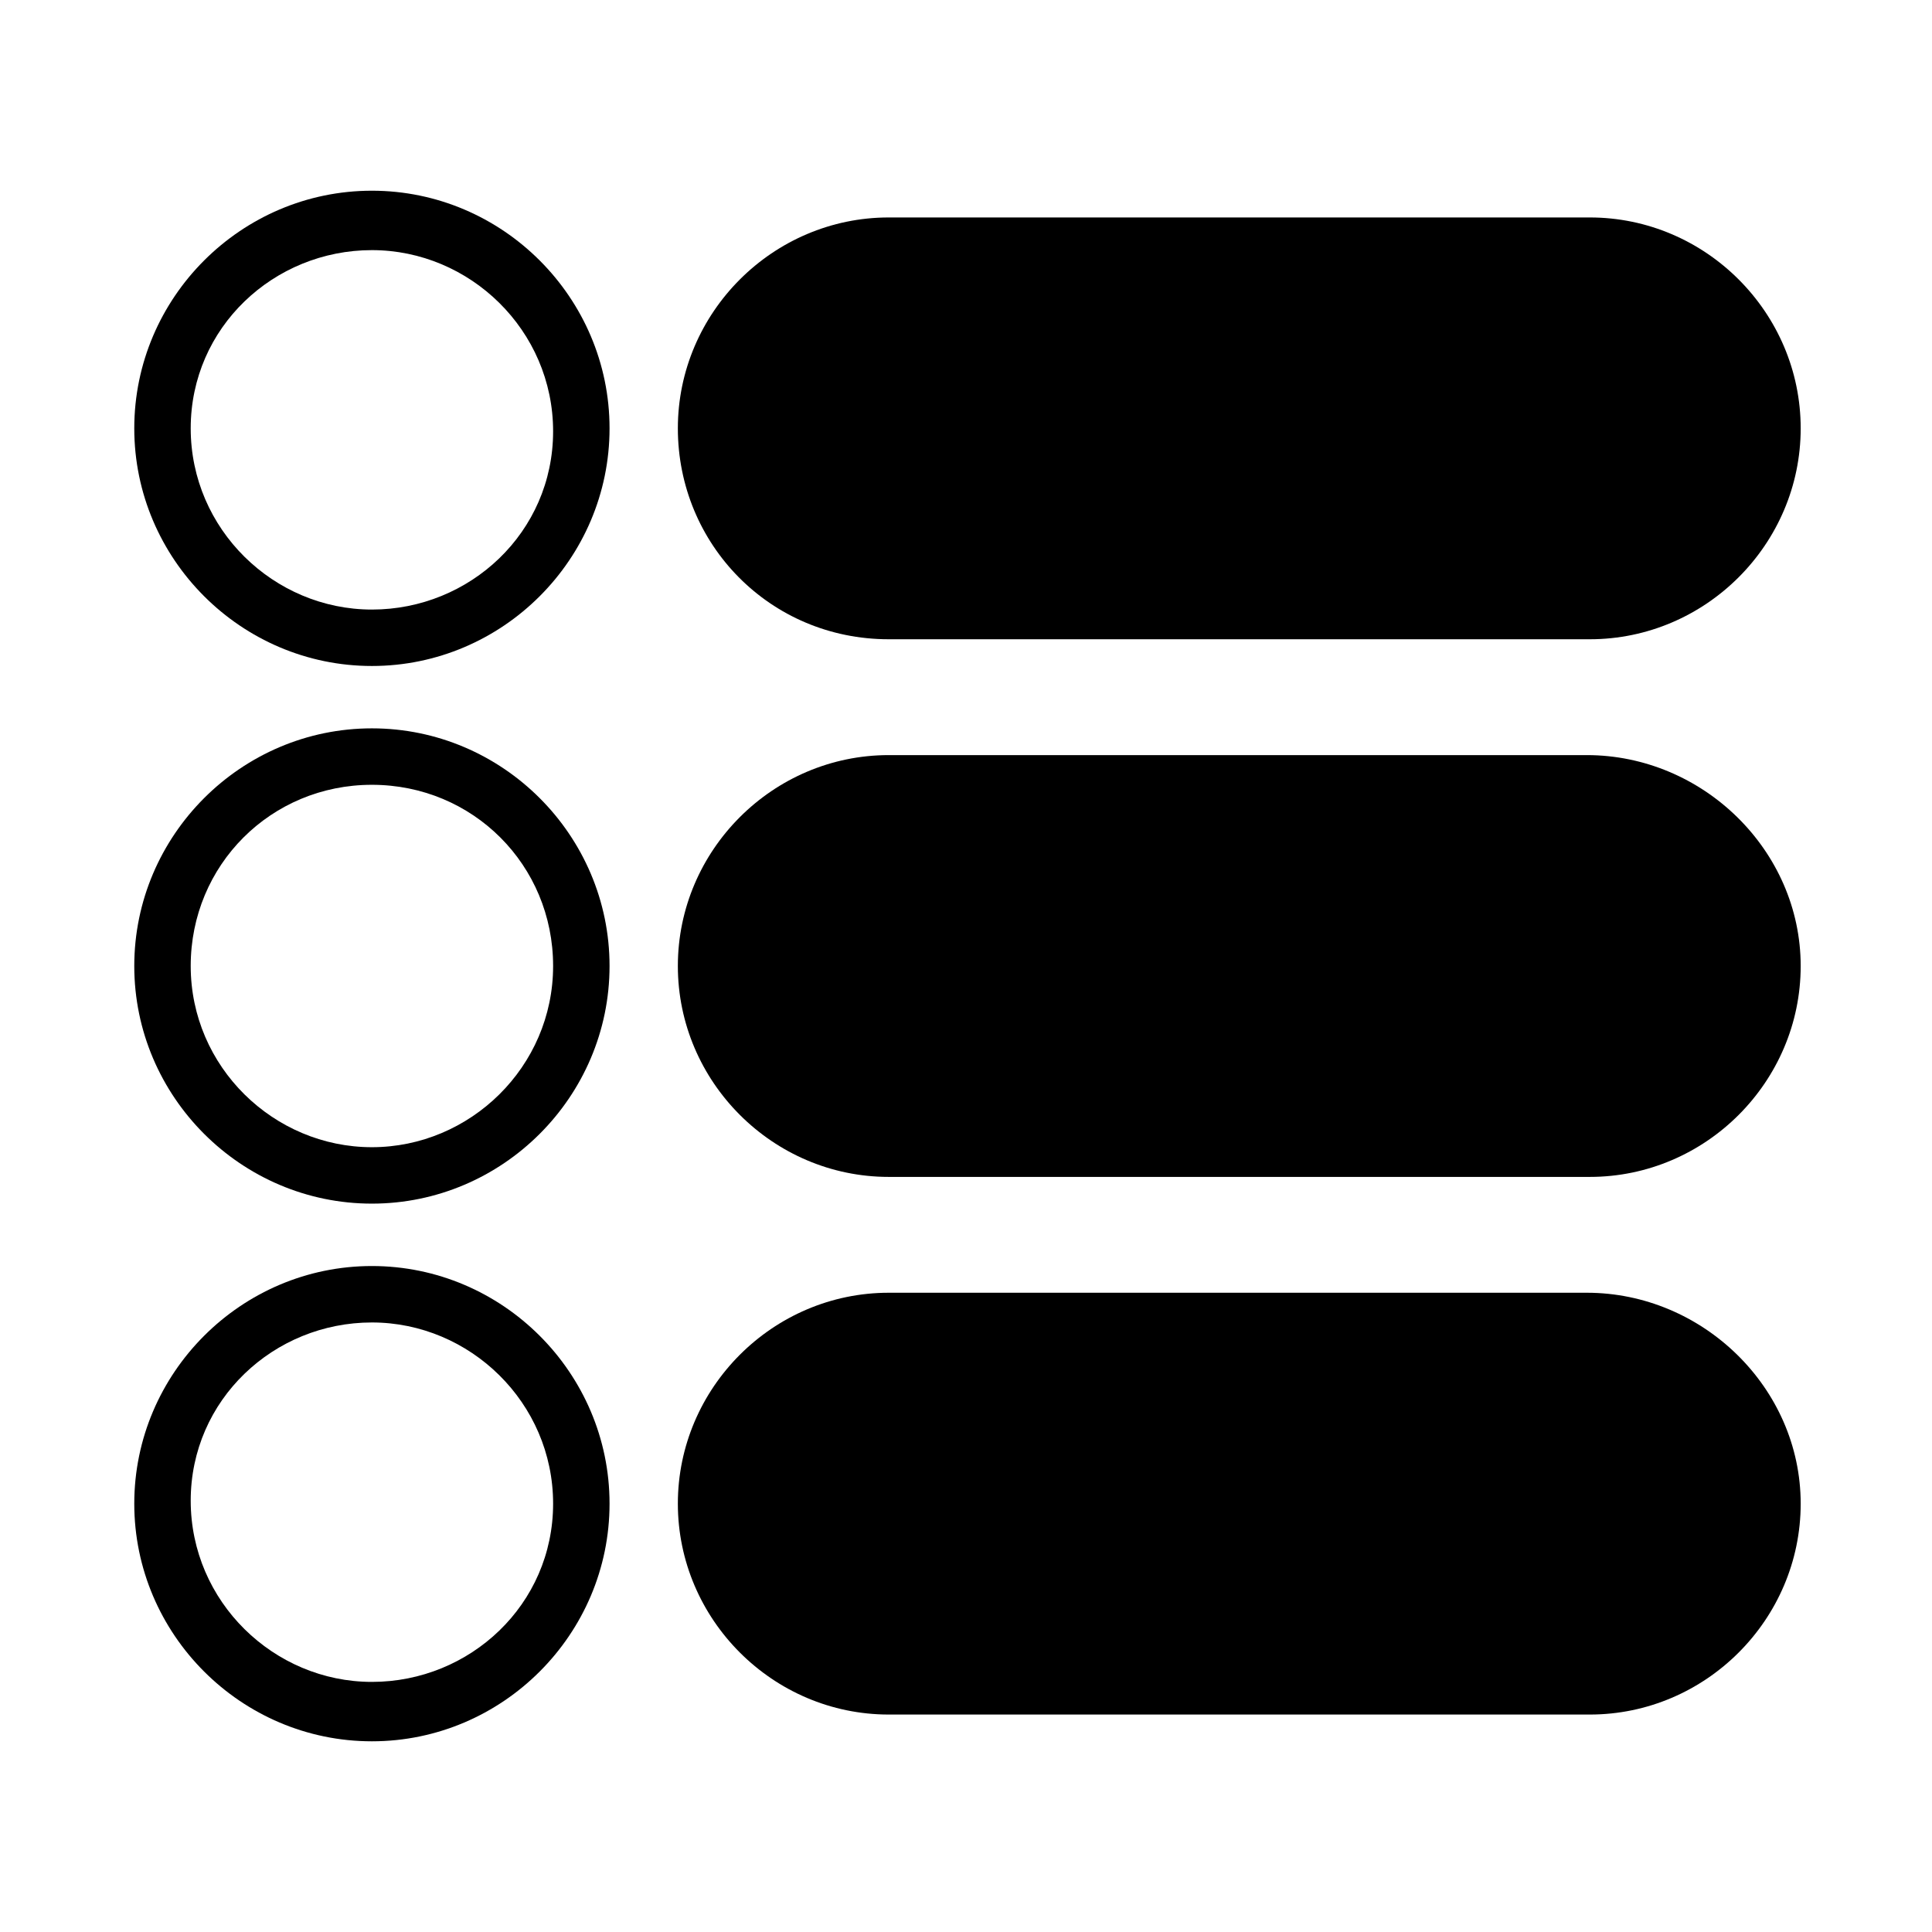
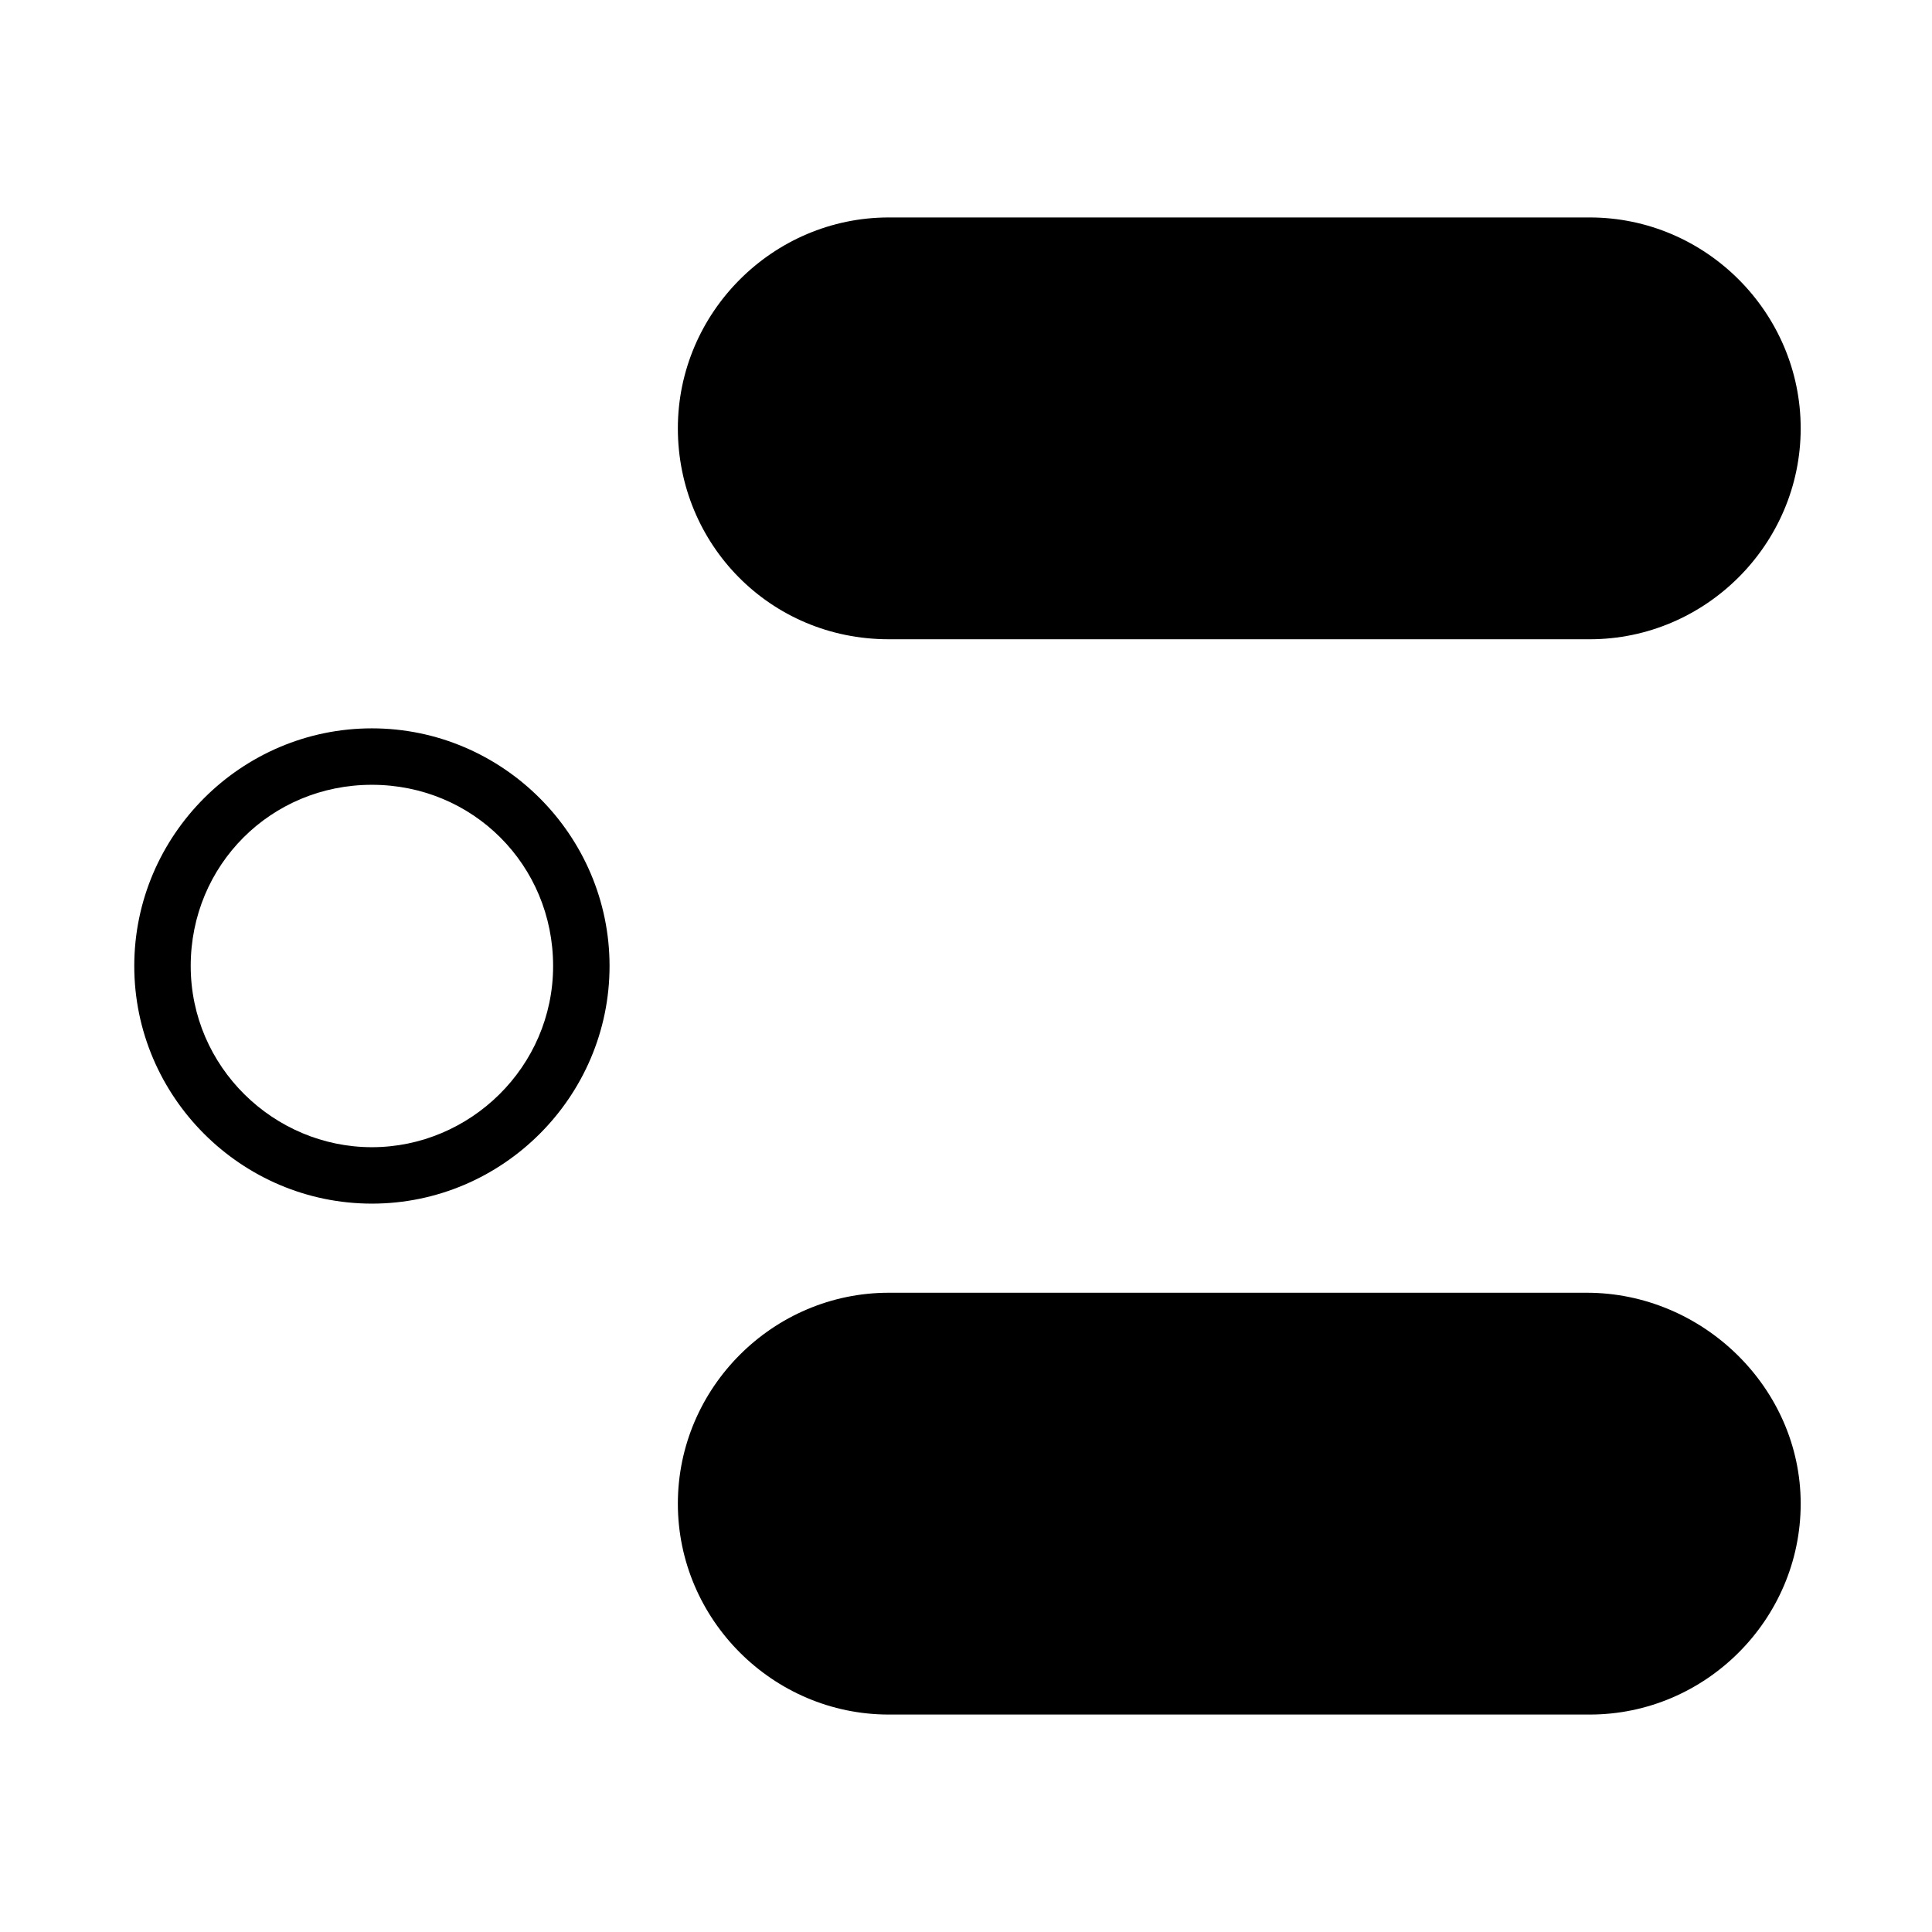
<svg xmlns="http://www.w3.org/2000/svg" fill="#000000" width="800px" height="800px" version="1.1" viewBox="144 144 512 512">
  <g>
-     <path d="m242.56 194.54c-34.637 0-62.977 28.34-62.977 62.977s28.34 62.977 62.977 62.977c34.637 0 62.977-28.34 62.977-62.977s-28.34-62.977-62.977-62.977zm0 111c-25.977 0-48.02-21.254-48.02-48.02s22.043-47.234 48.02-47.234c25.977 0 48.02 21.254 48.02 48.02s-22.043 47.234-48.02 47.234z" />
    <path d="m242.56 337.02c-34.637 0-62.977 28.34-62.977 62.977s28.34 62.977 62.977 62.977c34.637 0 62.977-28.34 62.977-62.977s-28.34-62.977-62.977-62.977zm0 111c-25.977 0-48.02-21.254-48.02-48.02s21.254-48.02 48.02-48.02 48.02 21.254 48.02 48.02c0 26.762-22.043 48.02-48.02 48.02z" />
-     <path d="m242.56 479.51c-34.637 0-62.977 28.34-62.977 62.977s28.34 62.977 62.977 62.977c34.637 0 62.977-28.34 62.977-62.977 0-34.641-28.34-62.977-62.977-62.977zm0 110.21c-25.977 0-48.02-21.254-48.02-48.02 0-26.766 22.043-47.234 48.02-47.234 25.977 0 48.02 21.254 48.02 48.02s-22.043 47.234-48.02 47.234z" />
    <path d="m379.53 313.41h185.78c30.699 0 55.891-25.191 55.891-55.891s-25.191-55.891-55.891-55.891h-185.78c-30.699 0-55.891 25.191-55.891 55.891s24.402 55.891 55.891 55.891z" />
-     <path d="m564.52 344.11h-184.99c-30.699 0-55.891 25.191-55.891 55.891 0 30.699 25.191 55.891 55.891 55.891h185.78c30.699 0 55.891-25.191 55.891-55.891 0-30.699-25.977-55.891-56.68-55.891z" />
    <path d="m564.52 486.59h-184.99c-30.699 0-55.891 25.191-55.891 55.891s25.191 55.891 55.891 55.891h185.78c30.699 0 55.891-25.191 55.891-55.891s-25.977-55.891-56.68-55.891z" />
  </g>
</svg>